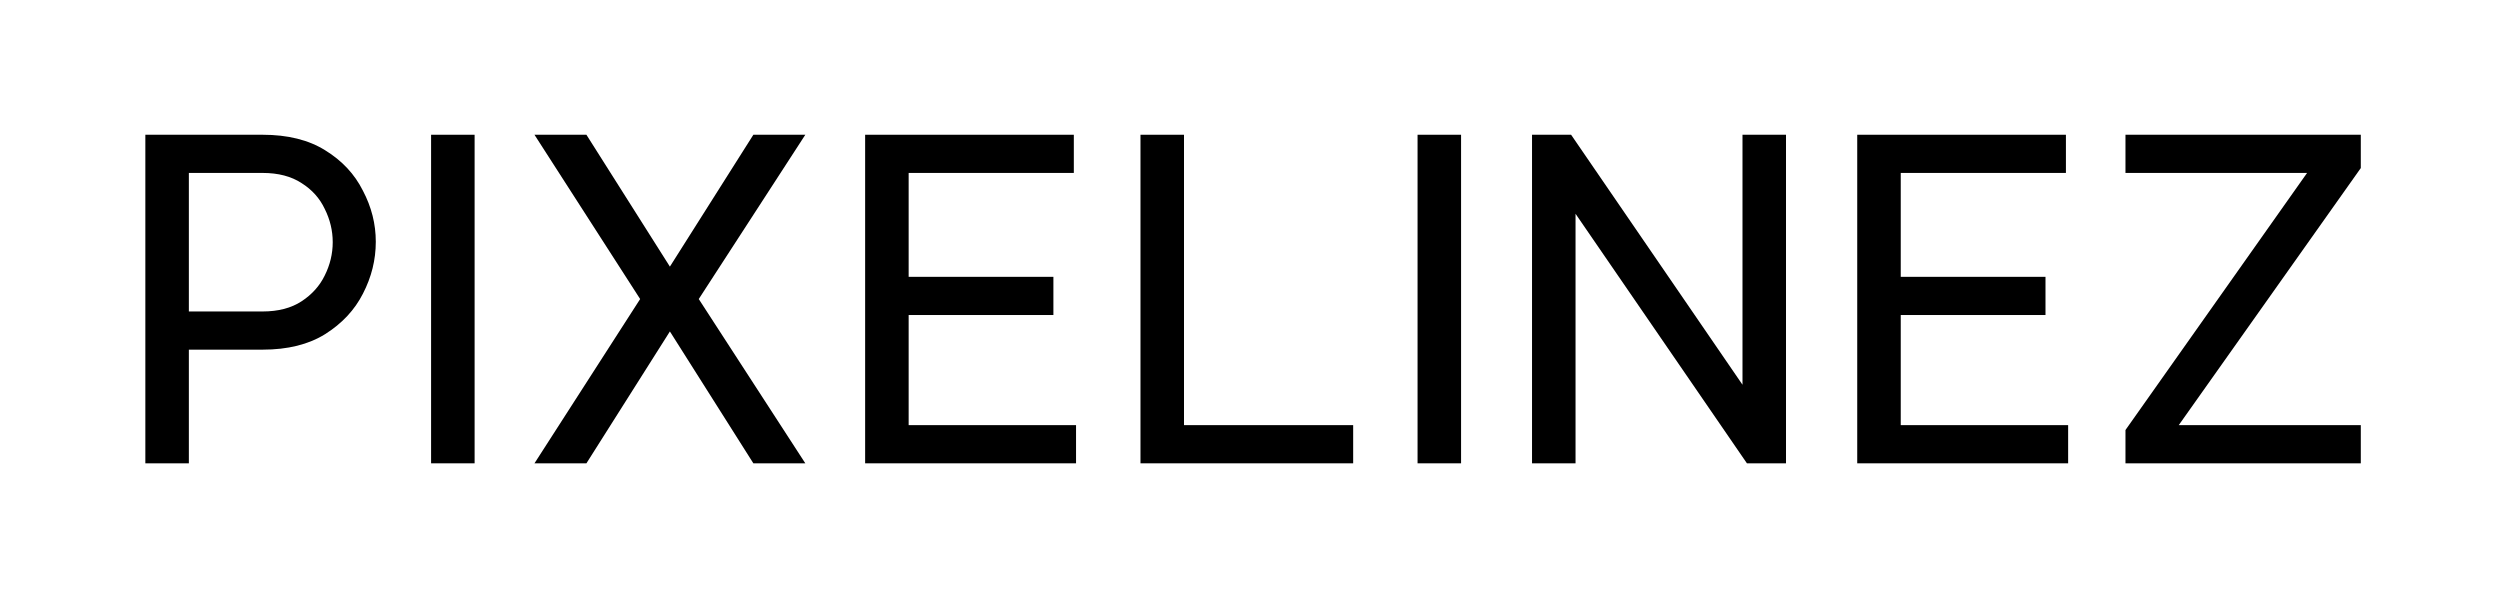
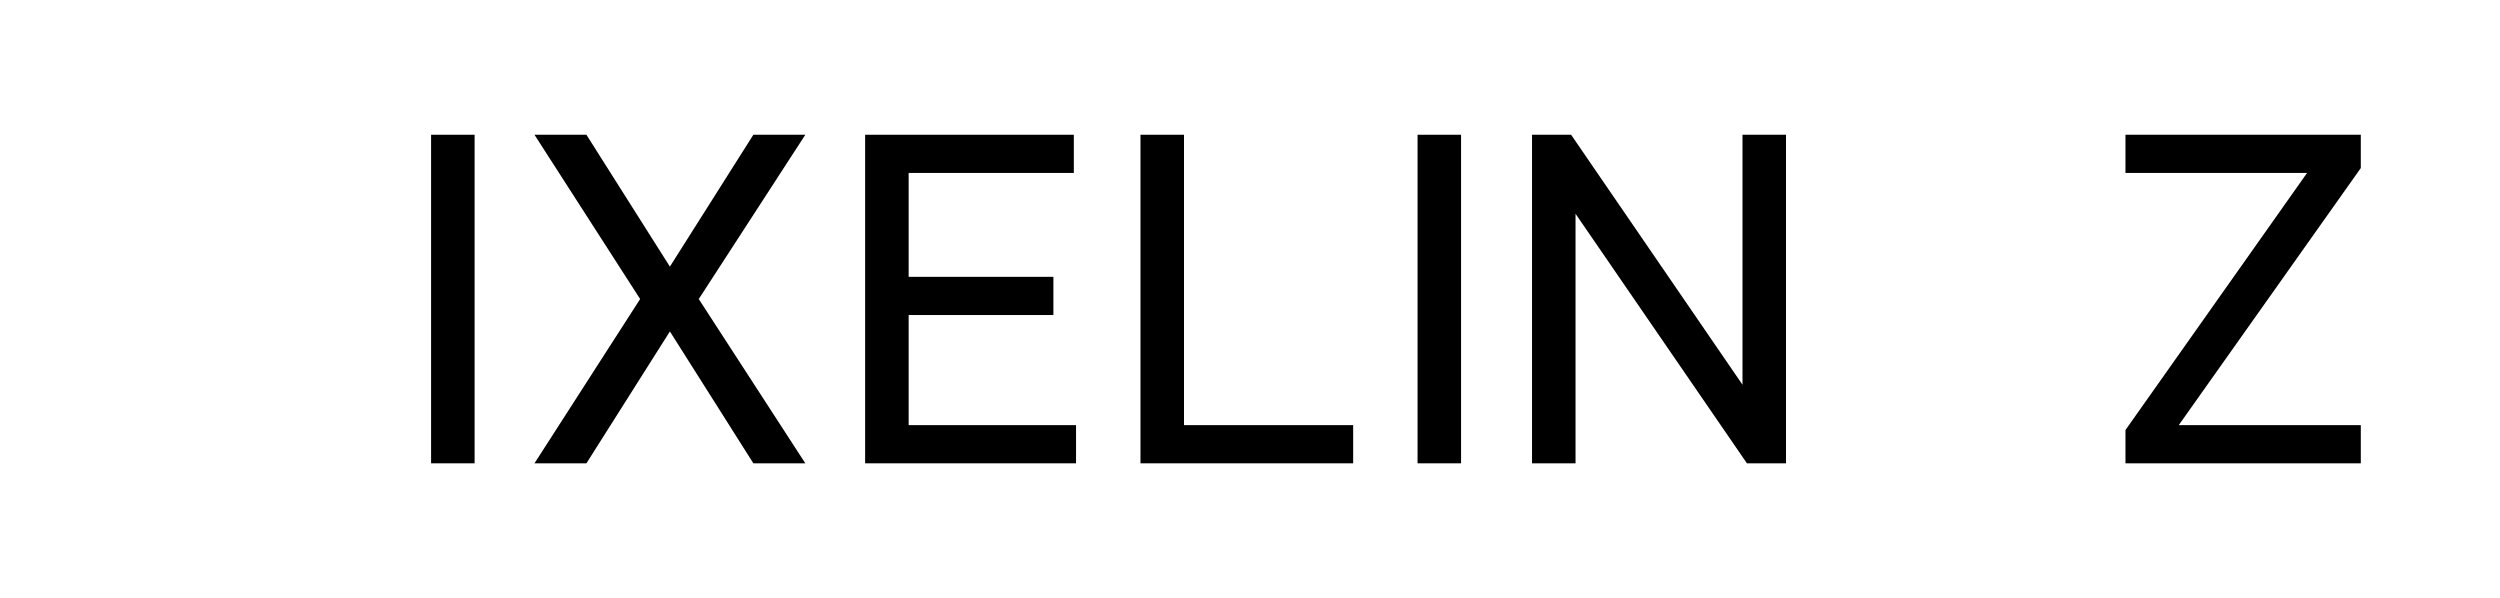
<svg xmlns="http://www.w3.org/2000/svg" width="259" height="62" viewBox="0 0 259 62" fill="none">
  <path d="M220.199 48V44.55L239.013 17.916H220.199V13.96H244.579V17.41L225.719 44.044H244.579V48H220.199Z" fill="black" />
-   <path d="M192.409 48V13.96H214.029V17.916H196.917V28.68H211.913V32.636H196.917V44.044H214.259V48H192.409Z" fill="black" />
  <path d="M158.718 48V13.96H162.766L180.522 39.858V13.96H185.03V48H180.982L163.226 22.148V48H158.718Z" fill="black" />
  <path d="M146.859 48V13.96H151.367V48H146.859Z" fill="black" />
  <path d="M118.154 48V13.96H122.662V44.044H140.188V48H118.154Z" fill="black" />
  <path d="M89.628 48V13.96H111.248V17.916H94.136V28.68H109.132V32.636H94.136V44.044H111.478V48H89.628Z" fill="black" />
  <path d="M55.371 48L66.319 30.98L55.371 13.96H60.753L69.401 27.622L78.049 13.96H83.431L72.391 30.98L83.431 48H78.049L69.401 34.338L60.753 48H55.371Z" fill="black" />
  <path d="M44.661 48V13.96H49.169V48H44.661Z" fill="black" />
-   <path d="M15.058 48V13.96H27.202C29.809 13.96 31.971 14.497 33.688 15.57C35.436 16.643 36.739 18.039 37.598 19.756C38.487 21.443 38.932 23.206 38.932 25.046C38.932 26.917 38.487 28.711 37.598 30.428C36.739 32.115 35.436 33.51 33.688 34.614C31.971 35.687 29.809 36.224 27.202 36.224H19.566V48H15.058ZM27.202 17.916H19.566V32.268H27.202C28.827 32.268 30.177 31.915 31.25 31.21C32.323 30.505 33.121 29.615 33.642 28.542C34.194 27.438 34.47 26.288 34.47 25.092C34.47 23.896 34.194 22.746 33.642 21.642C33.121 20.538 32.323 19.649 31.25 18.974C30.177 18.269 28.827 17.916 27.202 17.916Z" fill="black" />
</svg>